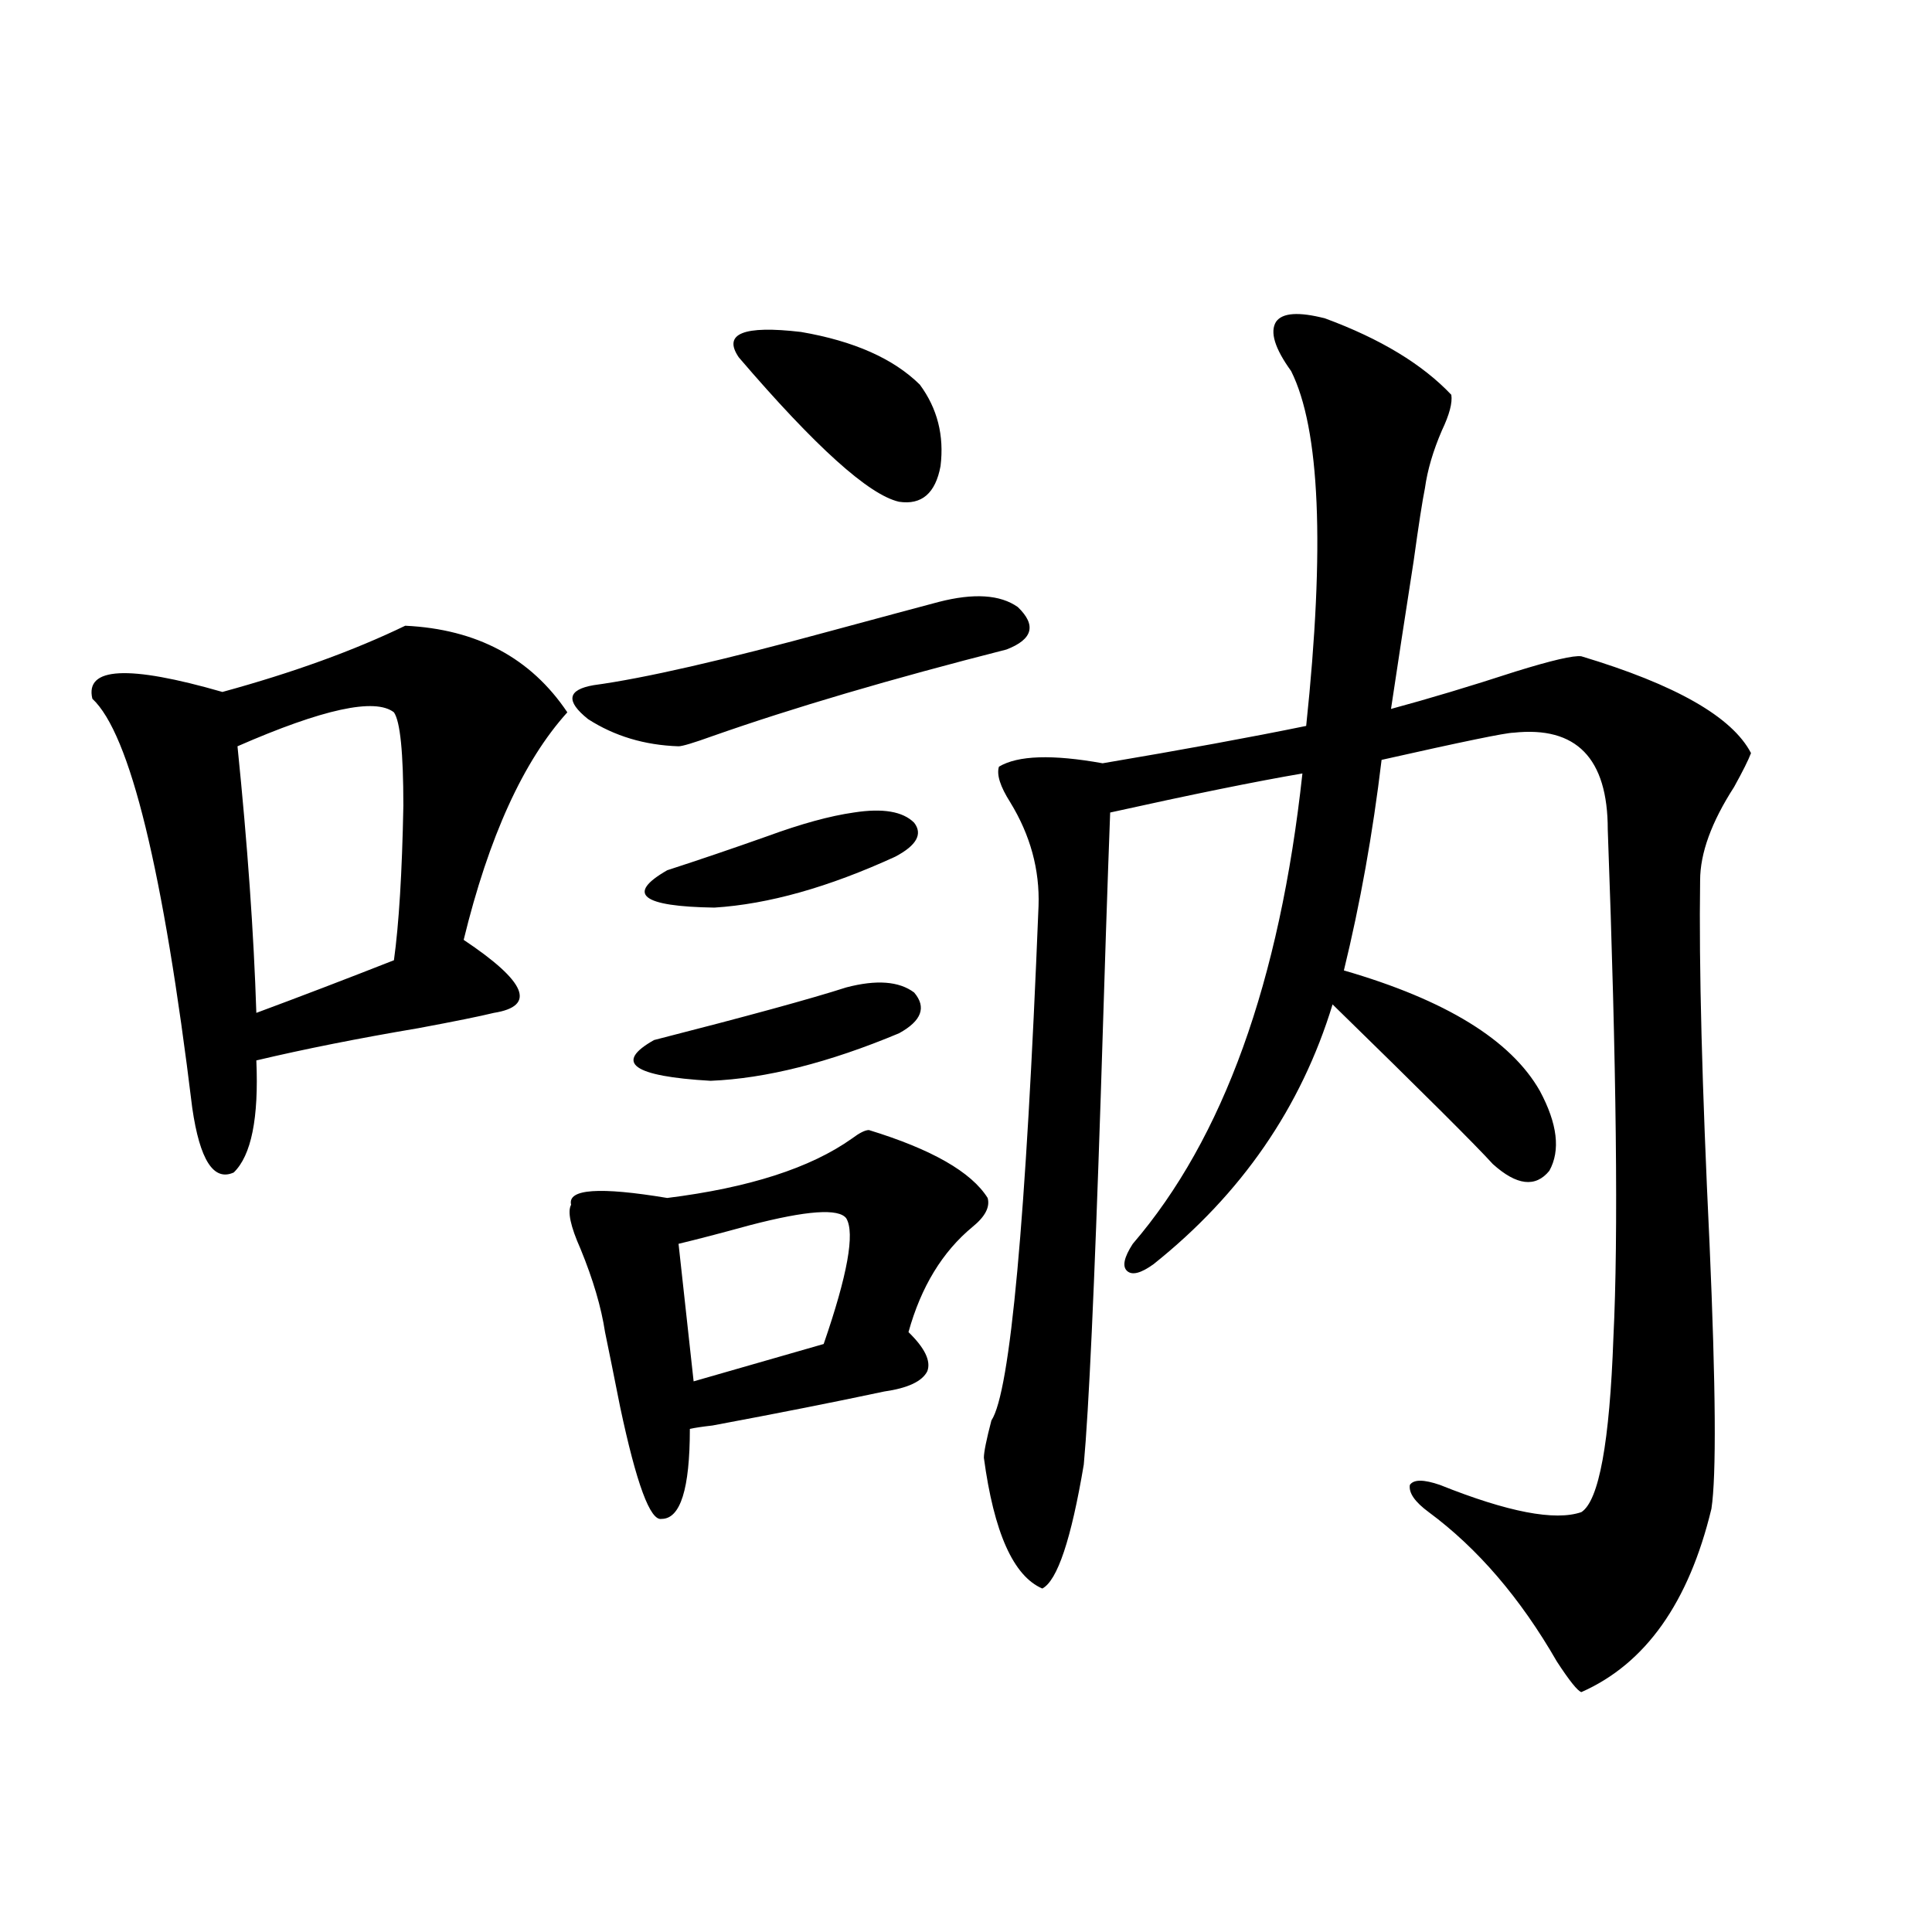
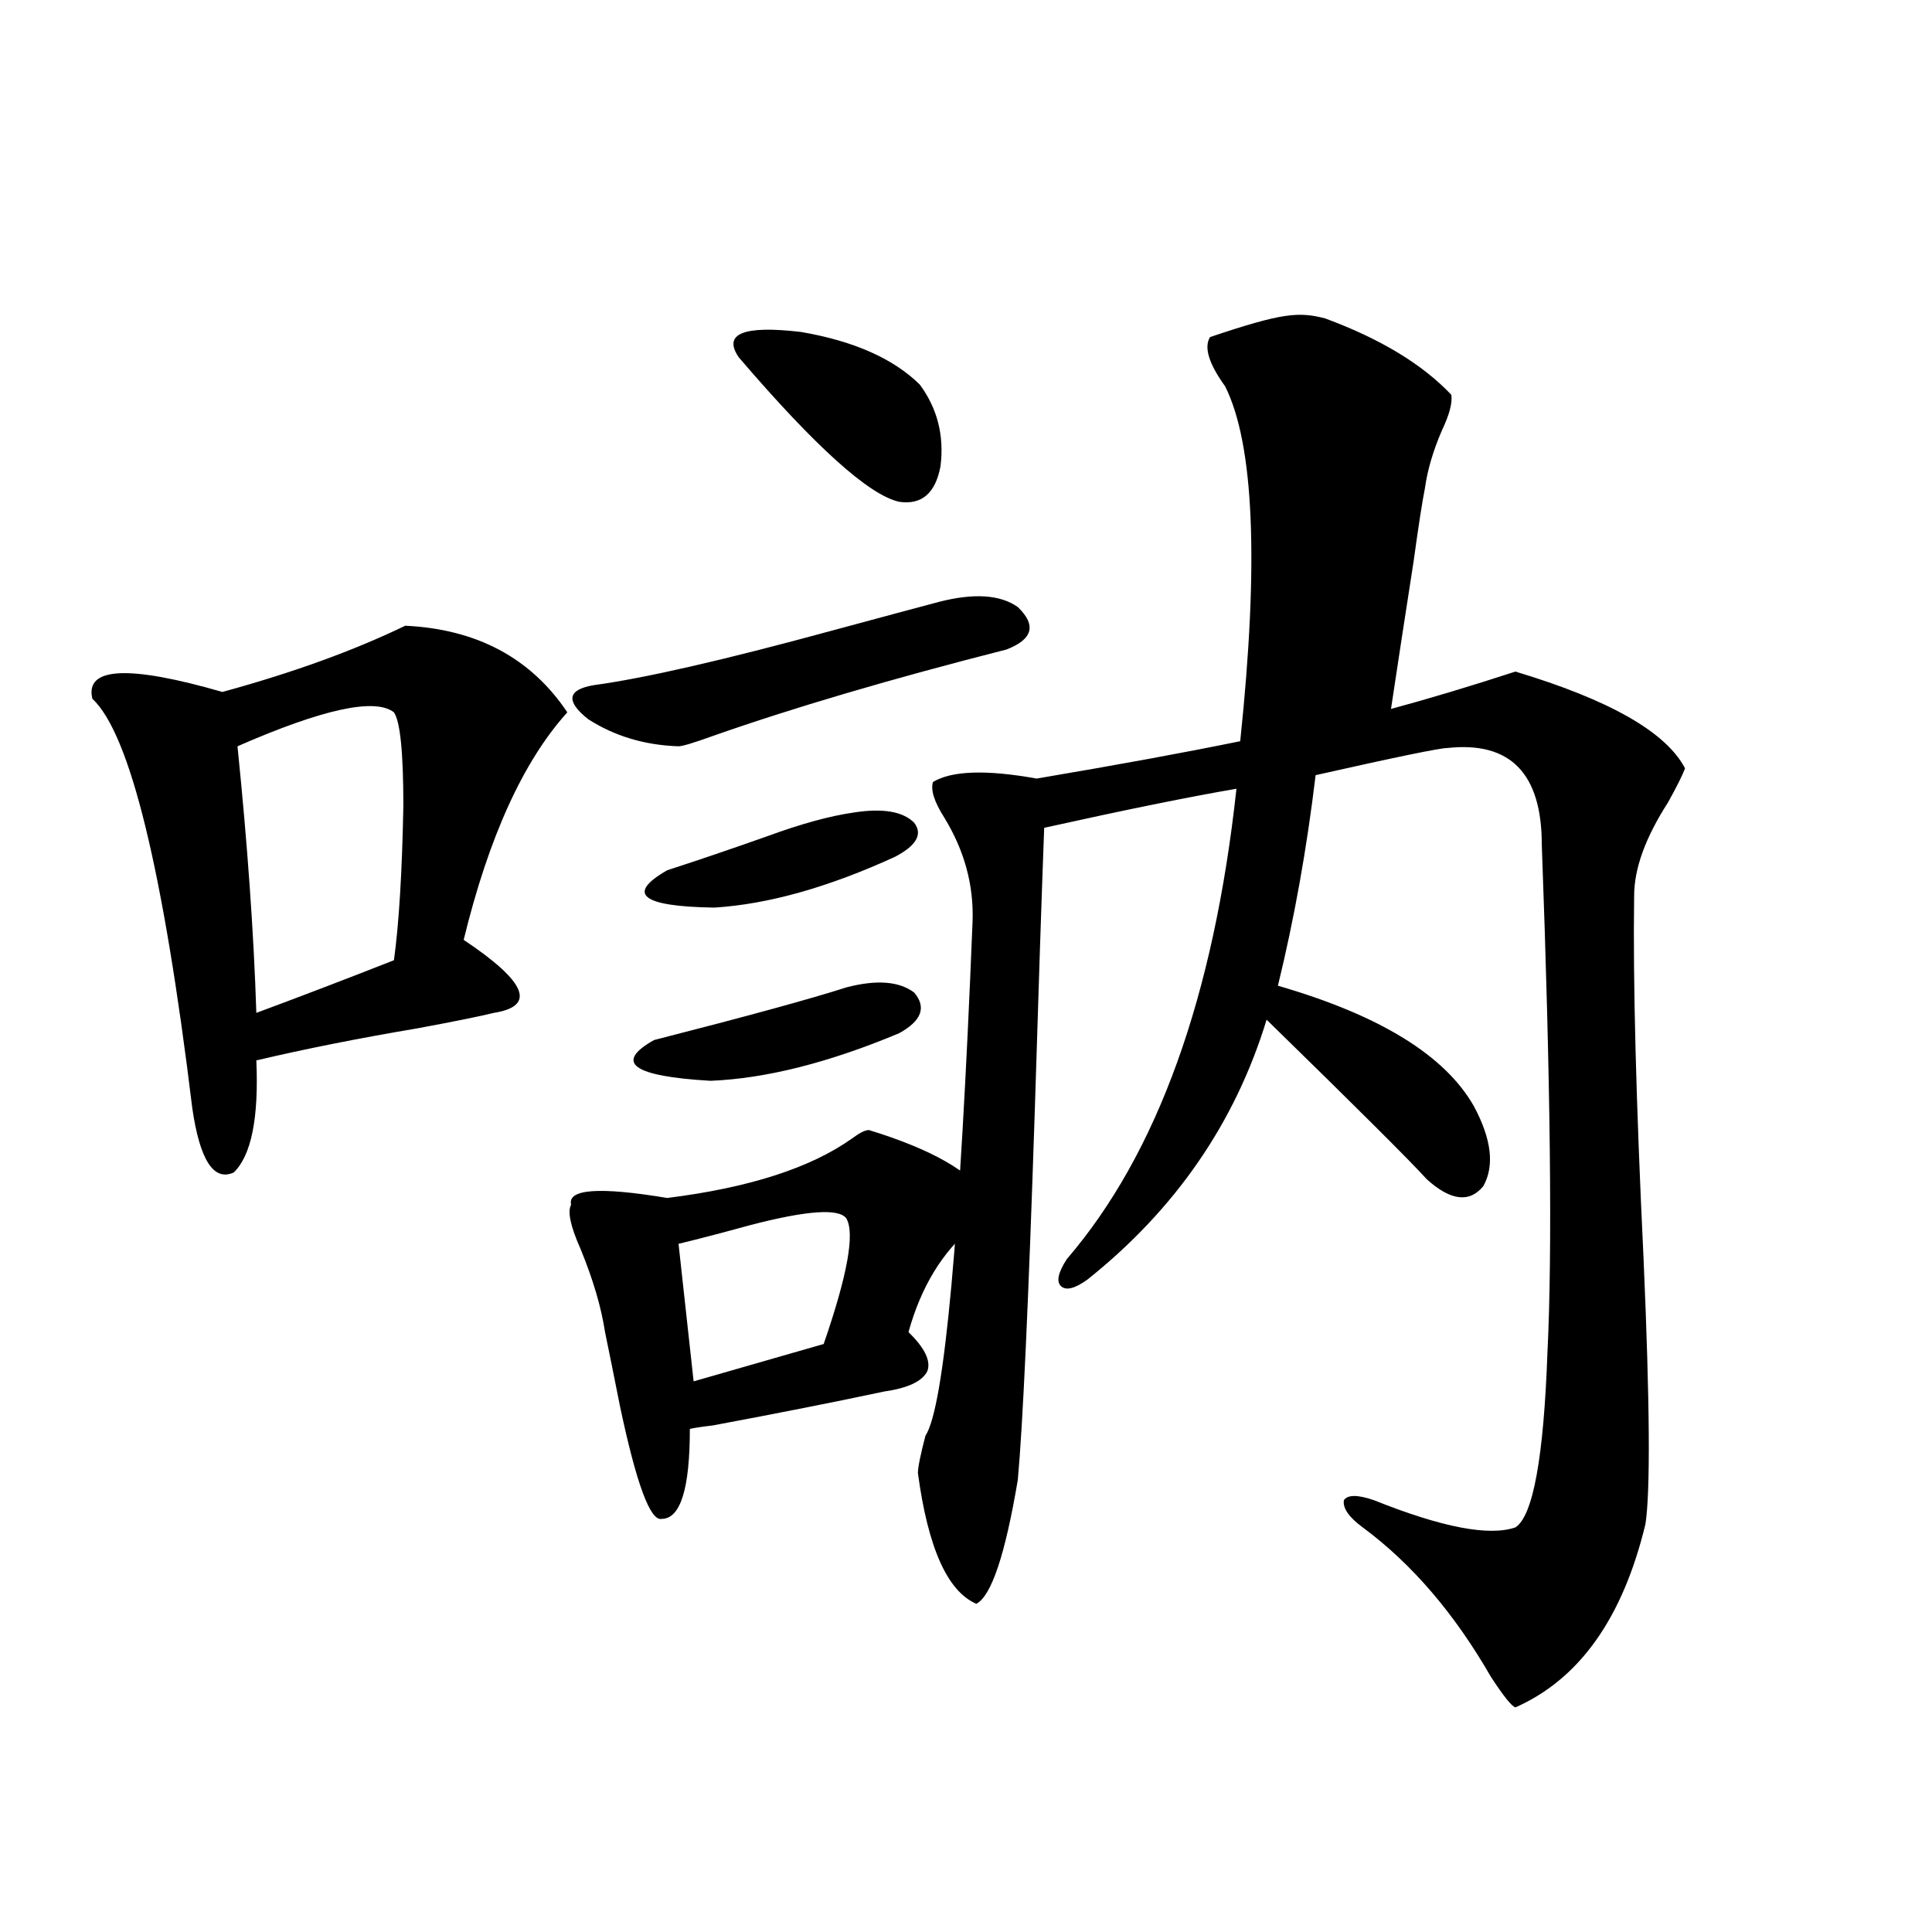
<svg xmlns="http://www.w3.org/2000/svg" version="1.1" id="图层_1" x="0px" y="0px" width="1000px" height="1000px" viewBox="0 0 1000 1000" enable-background="new 0 0 1000 1000" xml:space="preserve">
-   <path d="M209.751,323.875c37.072,1.758,65.029,16.699,83.9,44.824c-22.774,25.2-40.655,64.463-53.657,117.773  c32.514,21.685,37.712,34.277,15.609,37.793c-7.165,1.758-20.167,4.395-39.023,7.91c-31.219,5.273-59.191,10.85-83.9,16.699  c1.296,29.883-2.607,49.219-11.707,58.008c-10.411,4.697-17.561-6.44-21.463-33.398C84.541,450.438,67.316,379.837,47.804,361.668  c-3.902-16.396,18.536-17.578,67.315-3.516C151.536,348.196,183.075,336.771,209.751,323.875z M203.898,368.699  c-9.756-7.607-36.752-1.758-80.974,17.578c5.198,50.977,8.445,96.982,9.756,137.988c22.103-8.198,45.853-17.275,71.218-27.246  c2.591-18.745,4.222-45.4,4.878-79.98C208.776,389.505,207.145,373.396,203.898,368.699z M449.746,584.91  c32.514,9.971,53.002,21.685,61.462,35.156c1.296,4.697-1.311,9.668-7.805,14.941c-15.609,12.896-26.676,31.064-33.17,54.492  c8.445,8.213,11.707,14.941,9.756,20.215c-2.607,5.273-10.091,8.789-22.438,10.547c-24.725,5.273-54.313,11.138-88.778,17.578  c-5.213,0.591-9.116,1.182-11.707,1.758c0,31.064-4.878,46.582-14.634,46.582c-5.854,1.182-13.018-18.154-21.463-58.008  c-3.262-16.396-5.854-29.292-7.805-38.672c-1.951-12.881-6.189-27.246-12.683-43.066c-5.213-11.714-6.829-19.336-4.878-22.852  c-1.951-8.198,14.634-9.365,49.755-3.516c42.27-5.273,74.145-15.518,95.607-30.762C444.868,586.38,447.794,584.91,449.746,584.91z   M485.842,311.57c18.201-4.683,31.859-3.804,40.975,2.637c9.756,9.38,7.805,16.699-5.854,21.973  c-59.846,15.244-110.577,30.186-152.191,44.824c-9.756,3.516-15.609,5.273-17.561,5.273c-17.561-0.576-33.17-5.273-46.828-14.063  c-11.707-9.365-10.731-15.229,2.927-17.578c26.005-3.516,66.98-12.881,122.924-28.125C456.239,319.48,474.775,314.51,485.842,311.57  z M438.039,511.082c15.609-4.092,27.316-3.213,35.121,2.637c6.494,7.622,3.902,14.653-7.805,21.094  c-36.432,15.244-68.947,23.442-97.559,24.609c-40.334-2.334-50.09-9.365-29.268-21.094  C386.653,526.023,419.823,516.946,438.039,511.082z M441.941,420.555c14.954-2.334,25.365-0.576,31.219,5.273  c4.542,5.864,1.296,11.729-9.756,17.578c-34.481,15.82-65.7,24.609-93.656,26.367c-37.728-0.576-45.853-7.031-24.39-19.336  c16.25-5.273,33.49-11.123,51.706-17.578C414.625,426.419,429.578,422.313,441.941,420.555z M438.039,630.613  c-3.902-5.273-20.487-4.092-49.755,3.516c-14.969,4.106-27.316,7.334-37.072,9.668l7.805,71.191l67.315-19.336  C438.679,659.92,442.581,638.235,438.039,630.613z M382.43,185.008c-8.46-12.305,2.271-16.699,32.194-13.184  c27.316,4.697,47.804,13.774,61.462,27.246c9.1,12.305,12.683,26.367,10.731,42.188c-2.607,14.063-9.756,20.215-21.463,18.457  C449.746,256.199,422.094,231.302,382.43,185.008z M685.837,164.793c28.612,10.547,50.395,23.73,65.364,39.551  c0.64,4.106-0.976,10.259-4.878,18.457c-4.558,10.547-7.485,20.518-8.78,29.883c-1.311,6.455-3.262,19.048-5.854,37.793  c-4.558,29.307-8.46,54.795-11.707,76.465c19.512-5.273,40.975-11.714,64.389-19.336c18.856-5.85,30.243-8.486,34.146-7.91  c48.779,14.653,78.047,31.353,87.803,50.098c-1.311,3.516-4.238,9.38-8.78,17.578c-11.707,18.169-17.561,34.277-17.561,48.34  c-0.656,43.945,0.976,106.65,4.878,188.086c3.247,74.419,3.567,120.122,0.976,137.109c-11.707,48.643-34.146,80.27-67.315,94.922  c-1.951-0.59-6.189-5.863-12.683-15.82c-18.871-32.808-40.975-58.584-66.34-77.344c-7.164-5.273-10.411-9.956-9.756-14.063  c1.951-2.925,7.149-2.925,15.609,0c35.121,14.063,59.511,18.76,73.169,14.063c9.1-5.85,14.634-36.035,16.585-90.527  c2.592-52.144,1.616-139.746-2.927-262.793c0-36.914-16.265-53.613-48.779-50.098c-3.902,0-26.676,4.697-68.291,14.063  c-4.558,38.096-11.067,74.419-19.512,108.984c52.682,15.244,86.492,36.035,101.461,62.402c9.1,17.002,10.731,30.762,4.878,41.309  c-7.164,8.789-16.92,7.622-29.268-3.516c-8.46-9.365-36.097-36.914-82.925-82.617c-16.265,53.325-47.163,98.149-92.681,134.473  c-6.509,4.697-11.067,5.864-13.658,3.516c-2.607-2.334-1.631-7.031,2.927-14.063c46.828-54.492,76.096-135.64,87.803-243.457  c-24.07,4.106-57.24,10.85-99.51,20.215c-1.311,34.58-2.927,83.496-4.878,146.777c-3.262,99.028-6.189,162.598-8.78,190.723  c-6.509,38.672-13.658,60.068-21.463,64.16c-14.969-6.44-25.045-29.004-30.243-67.676c0-2.925,1.296-9.365,3.902-19.336  c9.756-14.639,17.881-103.408,24.39-266.309c0.64-18.745-4.238-36.611-14.634-53.613c-5.213-8.198-7.164-14.351-5.854-18.457  c9.756-5.85,27.636-6.44,53.657-1.758c41.615-7.031,76.736-13.472,105.363-19.336c9.756-92.573,7.149-153.809-7.805-183.691  c-8.46-11.714-11.067-20.215-7.805-25.488C663.719,161.868,672.179,161.277,685.837,164.793z" />
+   <path d="M209.751,323.875c37.072,1.758,65.029,16.699,83.9,44.824c-22.774,25.2-40.655,64.463-53.657,117.773  c32.514,21.685,37.712,34.277,15.609,37.793c-7.165,1.758-20.167,4.395-39.023,7.91c-31.219,5.273-59.191,10.85-83.9,16.699  c1.296,29.883-2.607,49.219-11.707,58.008c-10.411,4.697-17.561-6.44-21.463-33.398C84.541,450.438,67.316,379.837,47.804,361.668  c-3.902-16.396,18.536-17.578,67.315-3.516C151.536,348.196,183.075,336.771,209.751,323.875z M203.898,368.699  c-9.756-7.607-36.752-1.758-80.974,17.578c5.198,50.977,8.445,96.982,9.756,137.988c22.103-8.198,45.853-17.275,71.218-27.246  c2.591-18.745,4.222-45.4,4.878-79.98C208.776,389.505,207.145,373.396,203.898,368.699z M449.746,584.91  c32.514,9.971,53.002,21.685,61.462,35.156c1.296,4.697-1.311,9.668-7.805,14.941c-15.609,12.896-26.676,31.064-33.17,54.492  c8.445,8.213,11.707,14.941,9.756,20.215c-2.607,5.273-10.091,8.789-22.438,10.547c-24.725,5.273-54.313,11.138-88.778,17.578  c-5.213,0.591-9.116,1.182-11.707,1.758c0,31.064-4.878,46.582-14.634,46.582c-5.854,1.182-13.018-18.154-21.463-58.008  c-3.262-16.396-5.854-29.292-7.805-38.672c-1.951-12.881-6.189-27.246-12.683-43.066c-5.213-11.714-6.829-19.336-4.878-22.852  c-1.951-8.198,14.634-9.365,49.755-3.516c42.27-5.273,74.145-15.518,95.607-30.762C444.868,586.38,447.794,584.91,449.746,584.91z   M485.842,311.57c18.201-4.683,31.859-3.804,40.975,2.637c9.756,9.38,7.805,16.699-5.854,21.973  c-59.846,15.244-110.577,30.186-152.191,44.824c-9.756,3.516-15.609,5.273-17.561,5.273c-17.561-0.576-33.17-5.273-46.828-14.063  c-11.707-9.365-10.731-15.229,2.927-17.578c26.005-3.516,66.98-12.881,122.924-28.125C456.239,319.48,474.775,314.51,485.842,311.57  z M438.039,511.082c15.609-4.092,27.316-3.213,35.121,2.637c6.494,7.622,3.902,14.653-7.805,21.094  c-36.432,15.244-68.947,23.442-97.559,24.609c-40.334-2.334-50.09-9.365-29.268-21.094  C386.653,526.023,419.823,516.946,438.039,511.082z M441.941,420.555c14.954-2.334,25.365-0.576,31.219,5.273  c4.542,5.864,1.296,11.729-9.756,17.578c-34.481,15.82-65.7,24.609-93.656,26.367c-37.728-0.576-45.853-7.031-24.39-19.336  c16.25-5.273,33.49-11.123,51.706-17.578C414.625,426.419,429.578,422.313,441.941,420.555z M438.039,630.613  c-3.902-5.273-20.487-4.092-49.755,3.516c-14.969,4.106-27.316,7.334-37.072,9.668l7.805,71.191l67.315-19.336  C438.679,659.92,442.581,638.235,438.039,630.613z M382.43,185.008c-8.46-12.305,2.271-16.699,32.194-13.184  c27.316,4.697,47.804,13.774,61.462,27.246c9.1,12.305,12.683,26.367,10.731,42.188c-2.607,14.063-9.756,20.215-21.463,18.457  C449.746,256.199,422.094,231.302,382.43,185.008z M685.837,164.793c28.612,10.547,50.395,23.73,65.364,39.551  c0.64,4.106-0.976,10.259-4.878,18.457c-4.558,10.547-7.485,20.518-8.78,29.883c-1.311,6.455-3.262,19.048-5.854,37.793  c-4.558,29.307-8.46,54.795-11.707,76.465c19.512-5.273,40.975-11.714,64.389-19.336c48.779,14.653,78.047,31.353,87.803,50.098c-1.311,3.516-4.238,9.38-8.78,17.578c-11.707,18.169-17.561,34.277-17.561,48.34  c-0.656,43.945,0.976,106.65,4.878,188.086c3.247,74.419,3.567,120.122,0.976,137.109c-11.707,48.643-34.146,80.27-67.315,94.922  c-1.951-0.59-6.189-5.863-12.683-15.82c-18.871-32.808-40.975-58.584-66.34-77.344c-7.164-5.273-10.411-9.956-9.756-14.063  c1.951-2.925,7.149-2.925,15.609,0c35.121,14.063,59.511,18.76,73.169,14.063c9.1-5.85,14.634-36.035,16.585-90.527  c2.592-52.144,1.616-139.746-2.927-262.793c0-36.914-16.265-53.613-48.779-50.098c-3.902,0-26.676,4.697-68.291,14.063  c-4.558,38.096-11.067,74.419-19.512,108.984c52.682,15.244,86.492,36.035,101.461,62.402c9.1,17.002,10.731,30.762,4.878,41.309  c-7.164,8.789-16.92,7.622-29.268-3.516c-8.46-9.365-36.097-36.914-82.925-82.617c-16.265,53.325-47.163,98.149-92.681,134.473  c-6.509,4.697-11.067,5.864-13.658,3.516c-2.607-2.334-1.631-7.031,2.927-14.063c46.828-54.492,76.096-135.64,87.803-243.457  c-24.07,4.106-57.24,10.85-99.51,20.215c-1.311,34.58-2.927,83.496-4.878,146.777c-3.262,99.028-6.189,162.598-8.78,190.723  c-6.509,38.672-13.658,60.068-21.463,64.16c-14.969-6.44-25.045-29.004-30.243-67.676c0-2.925,1.296-9.365,3.902-19.336  c9.756-14.639,17.881-103.408,24.39-266.309c0.64-18.745-4.238-36.611-14.634-53.613c-5.213-8.198-7.164-14.351-5.854-18.457  c9.756-5.85,27.636-6.44,53.657-1.758c41.615-7.031,76.736-13.472,105.363-19.336c9.756-92.573,7.149-153.809-7.805-183.691  c-8.46-11.714-11.067-20.215-7.805-25.488C663.719,161.868,672.179,161.277,685.837,164.793z" />
</svg>